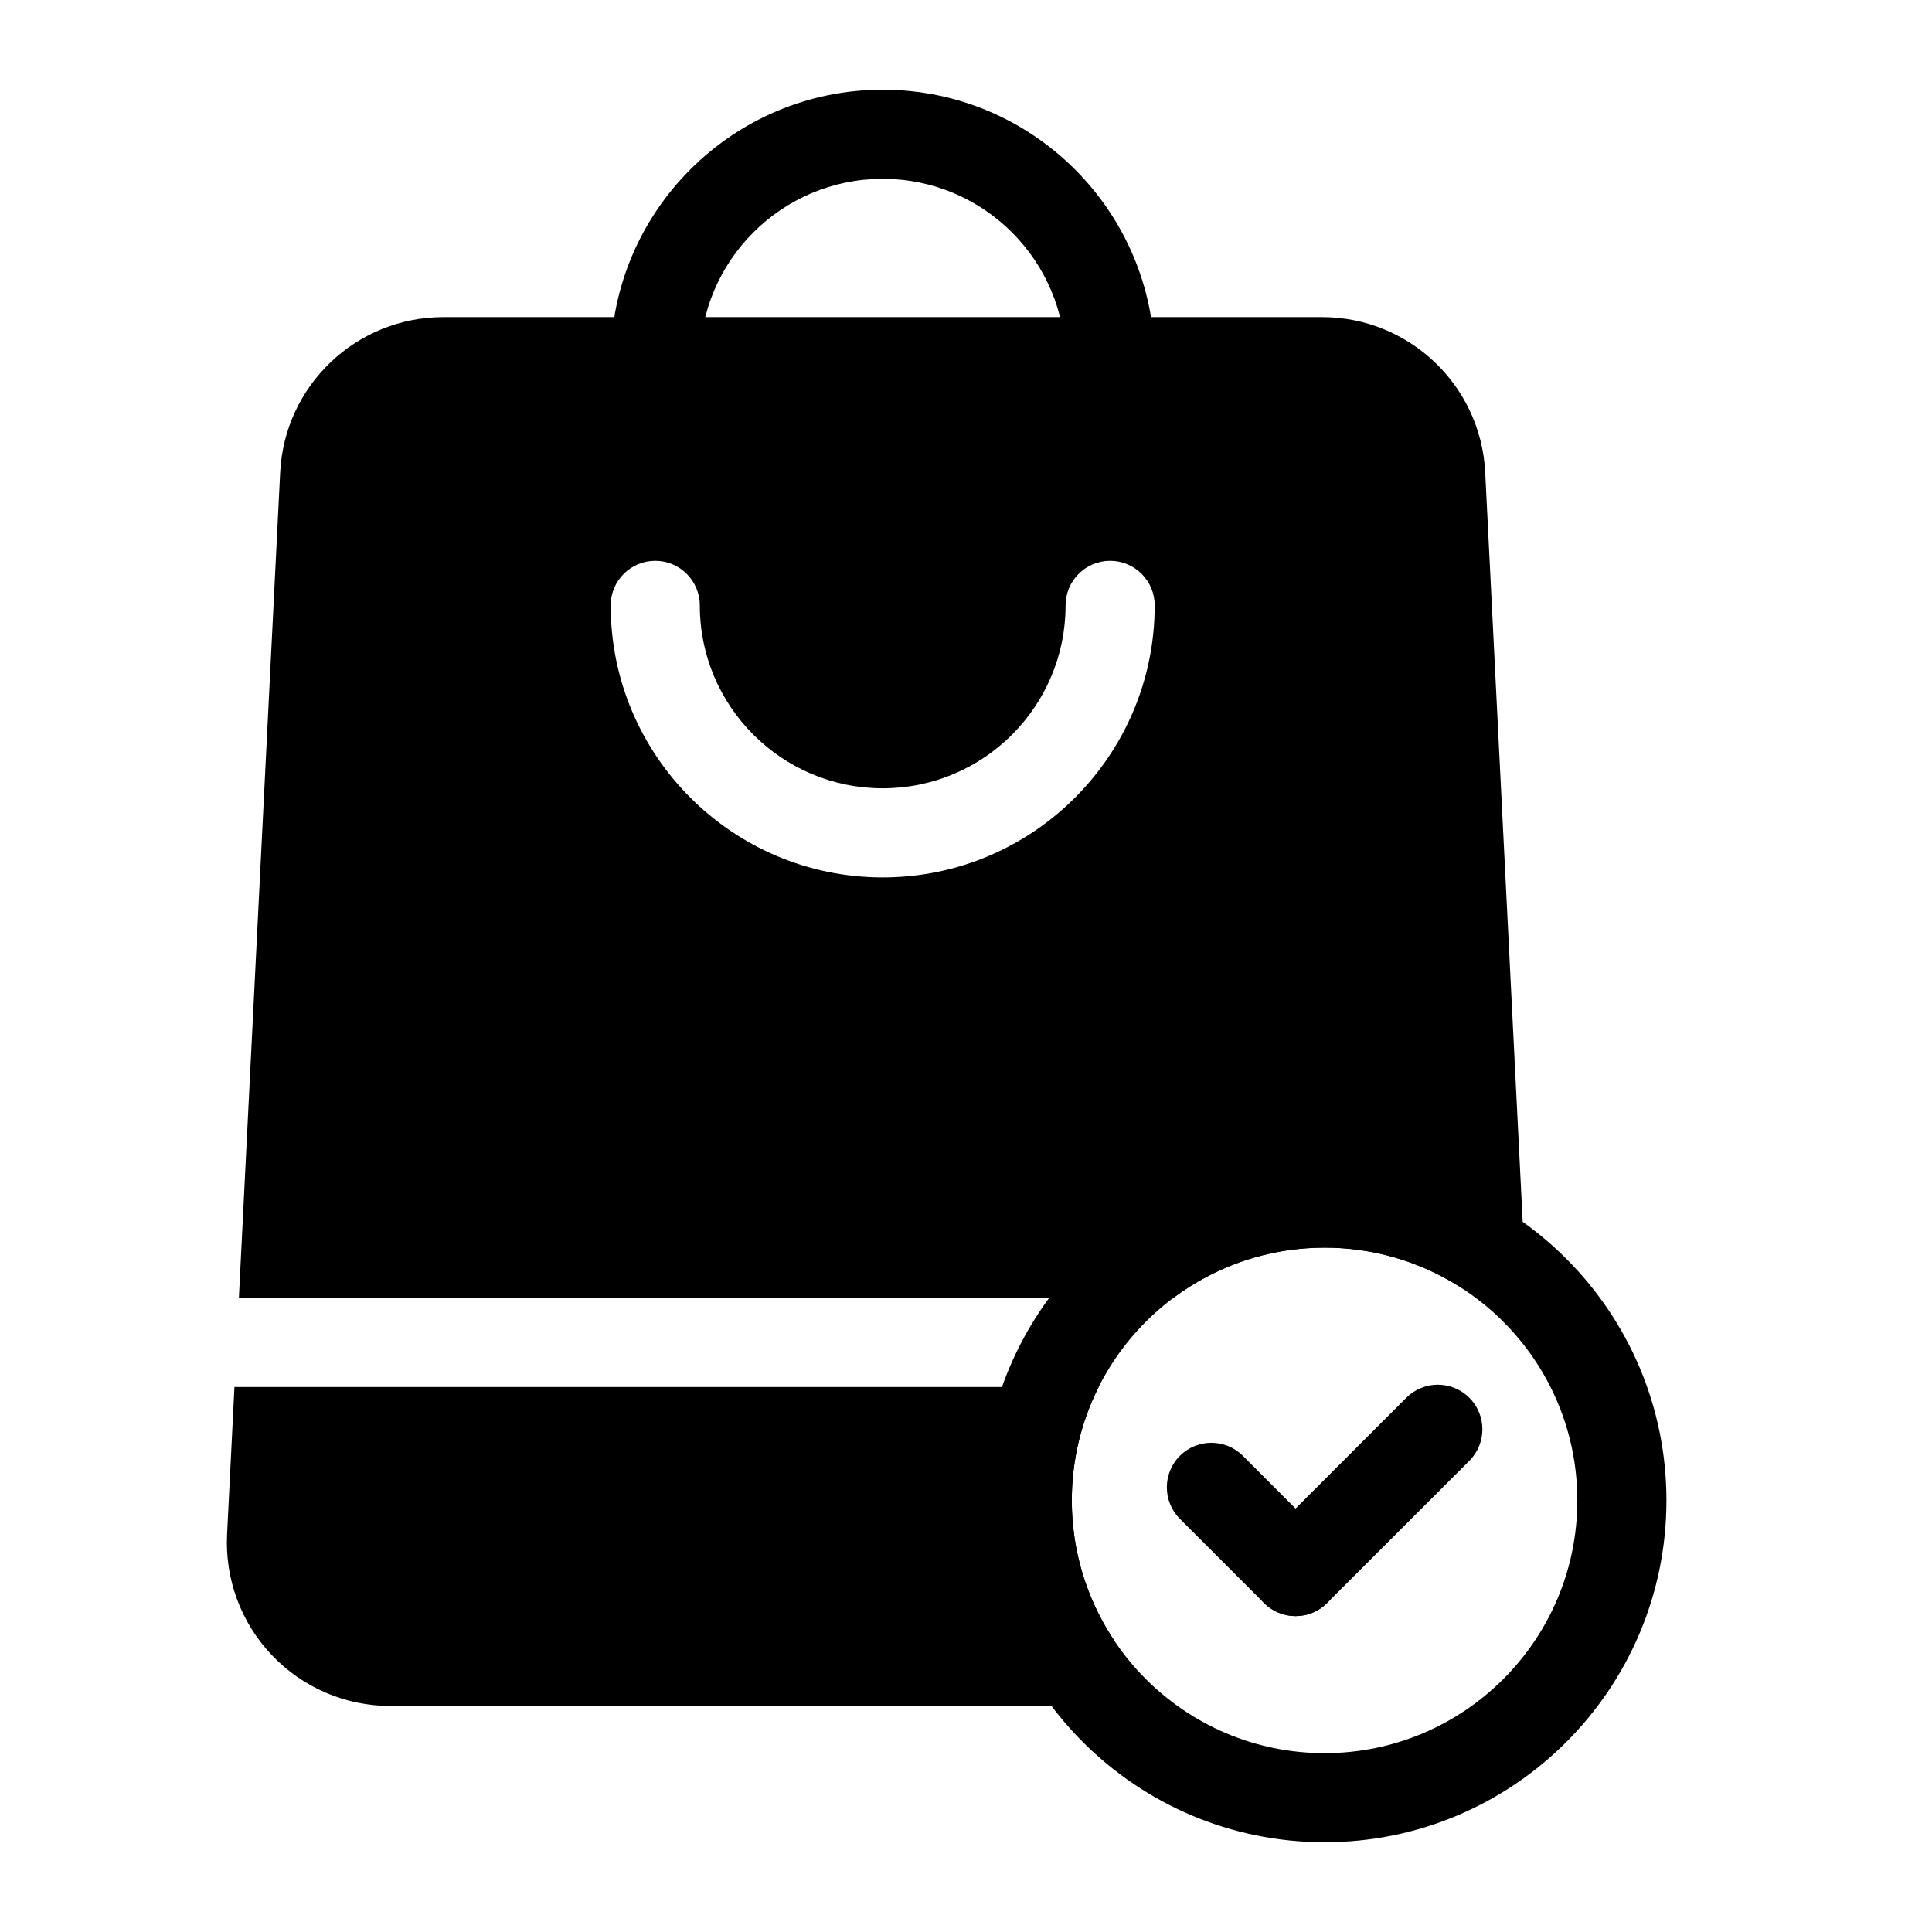
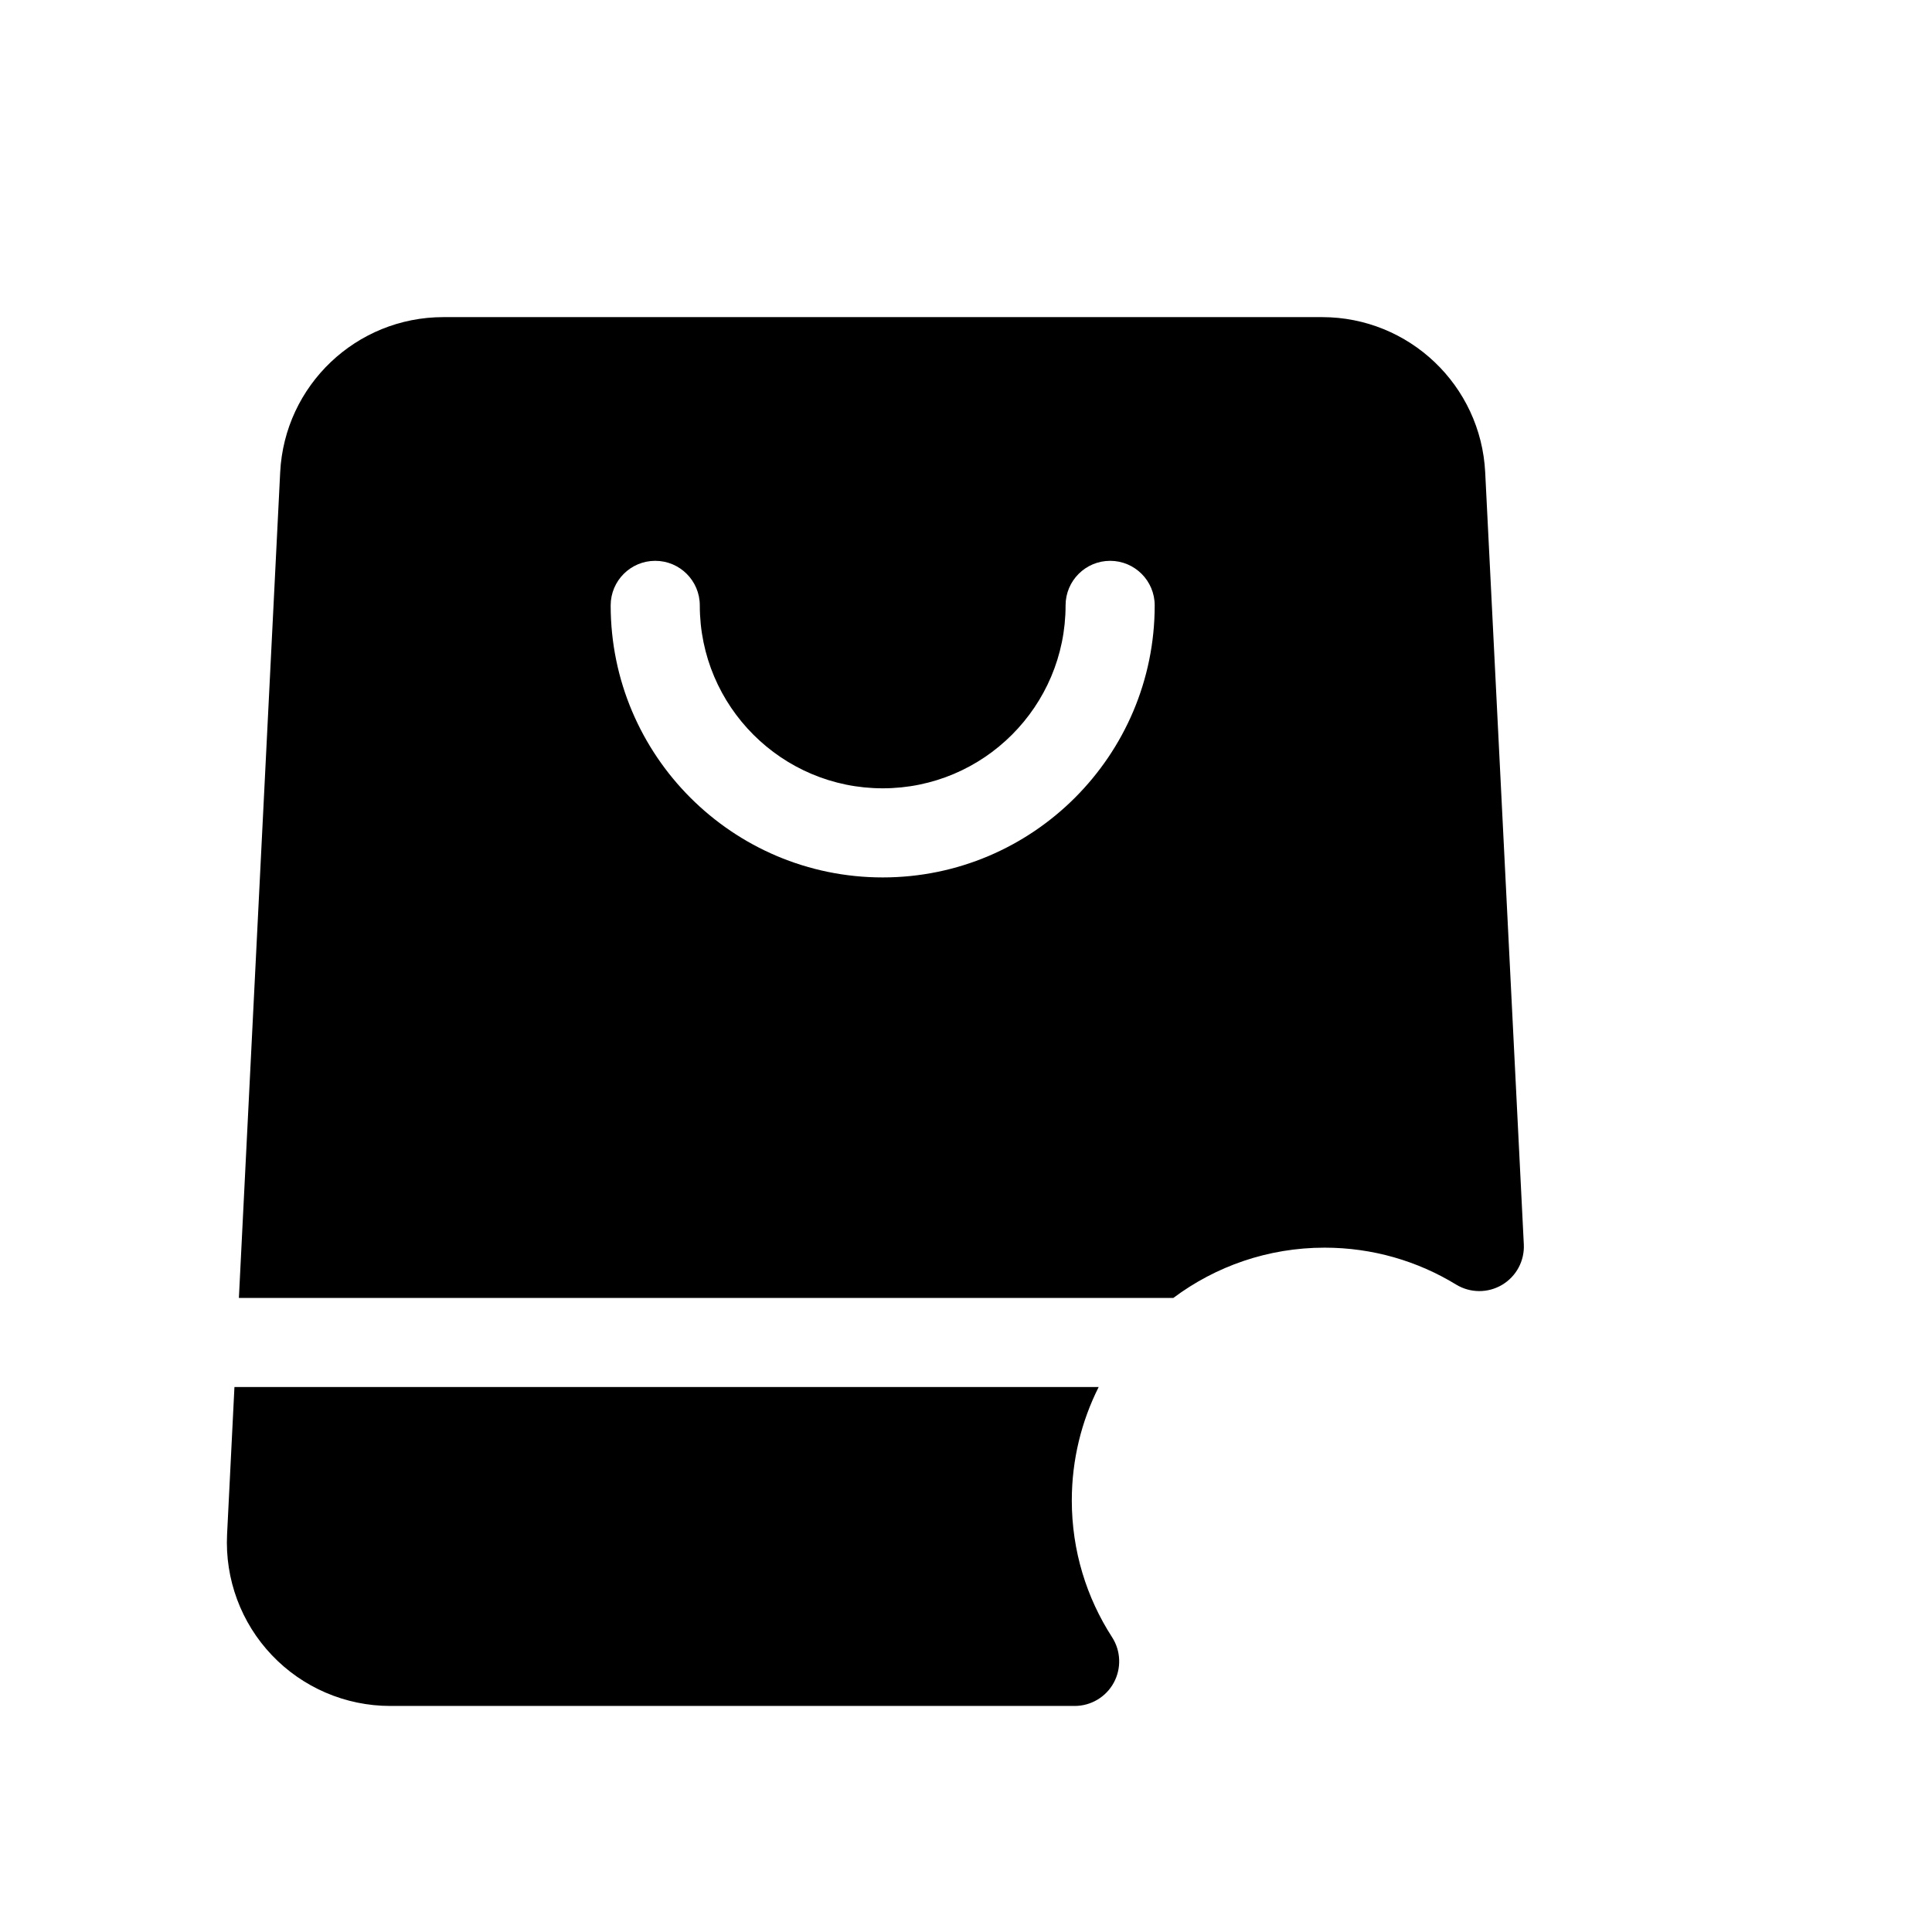
<svg xmlns="http://www.w3.org/2000/svg" fill="#000000" width="800px" height="800px" version="1.1" viewBox="144 144 512 512">
  <g fill-rule="evenodd">
-     <path d="m450 239.85c0-39.77-32.309-72.078-72.078-72.078-39.785 0-72.094 32.309-72.094 72.078 0 6.519 5.289 11.809 11.809 11.809s11.809-5.289 11.809-11.809c0-26.75 21.727-48.461 48.477-48.461s48.461 21.711 48.461 48.461c0 6.519 5.289 11.809 11.809 11.809 6.519 0 11.809-5.289 11.809-11.809z" />
    <path d="m435.16 511.58h-229.03l-1.953 39.062c-0.582 11.84 3.699 23.41 11.871 31.992 8.172 8.598 19.523 13.461 31.379 13.461h181.37c4.312 0 8.297-2.363 10.359-6.156s1.906-8.422-0.441-12.059c-6.754-10.453-10.676-22.891-10.676-36.242 0-10.801 2.566-21.004 7.117-30.055zm-227.85-23.617h247.64c11.18-8.359 25.047-13.32 40.086-13.32 12.754 0 24.688 3.574 34.84 9.777 3.731 2.281 8.422 2.312 12.188 0.078 3.762-2.234 5.984-6.359 5.762-10.738l-10.234-204.58c-1.148-23.051-20.168-41.141-43.234-41.141h-232.86c-23.082 0-42.098 18.09-43.25 41.141l-10.941 218.78zm219.08-183.53c0 26.75-21.711 48.477-48.461 48.477s-48.477-21.727-48.477-48.477c0-6.519-5.289-11.809-11.809-11.809s-11.809 5.289-11.809 11.809c0 39.785 32.309 72.094 72.094 72.094 39.77 0 72.078-32.309 72.078-72.094 0-6.519-5.289-11.809-11.809-11.809-6.519 0-11.809 5.289-11.809 11.809z" />
-     <path d="m495.03 451.02c-50.004 0-90.605 40.605-90.605 90.605 0 50.004 40.605 90.59 90.605 90.59 50.004 0 90.59-40.59 90.59-90.59 0-50.004-40.59-90.605-90.59-90.605zm0 23.617c36.969 0 66.977 30.023 66.977 66.992s-30.008 66.977-66.977 66.977-66.992-30.008-66.992-66.977 30.023-66.992 66.992-66.992z" />
-     <path d="m495.68 552.13-22.309-22.324c-4.598-4.598-12.09-4.598-16.688 0-4.613 4.613-4.613 12.09 0 16.703l22.309 22.309c4.613 4.613 12.09 4.613 16.688 0 4.613-4.598 4.613-12.09 0-16.688z" />
-     <path d="m495.68 568.82 37.707-37.691c4.613-4.613 4.613-12.09 0-16.703-4.613-4.613-12.09-4.613-16.703 0l-37.691 37.707c-4.613 4.598-4.613 12.09 0 16.688 4.613 4.613 12.09 4.613 16.688 0z" />
  </g>
</svg>